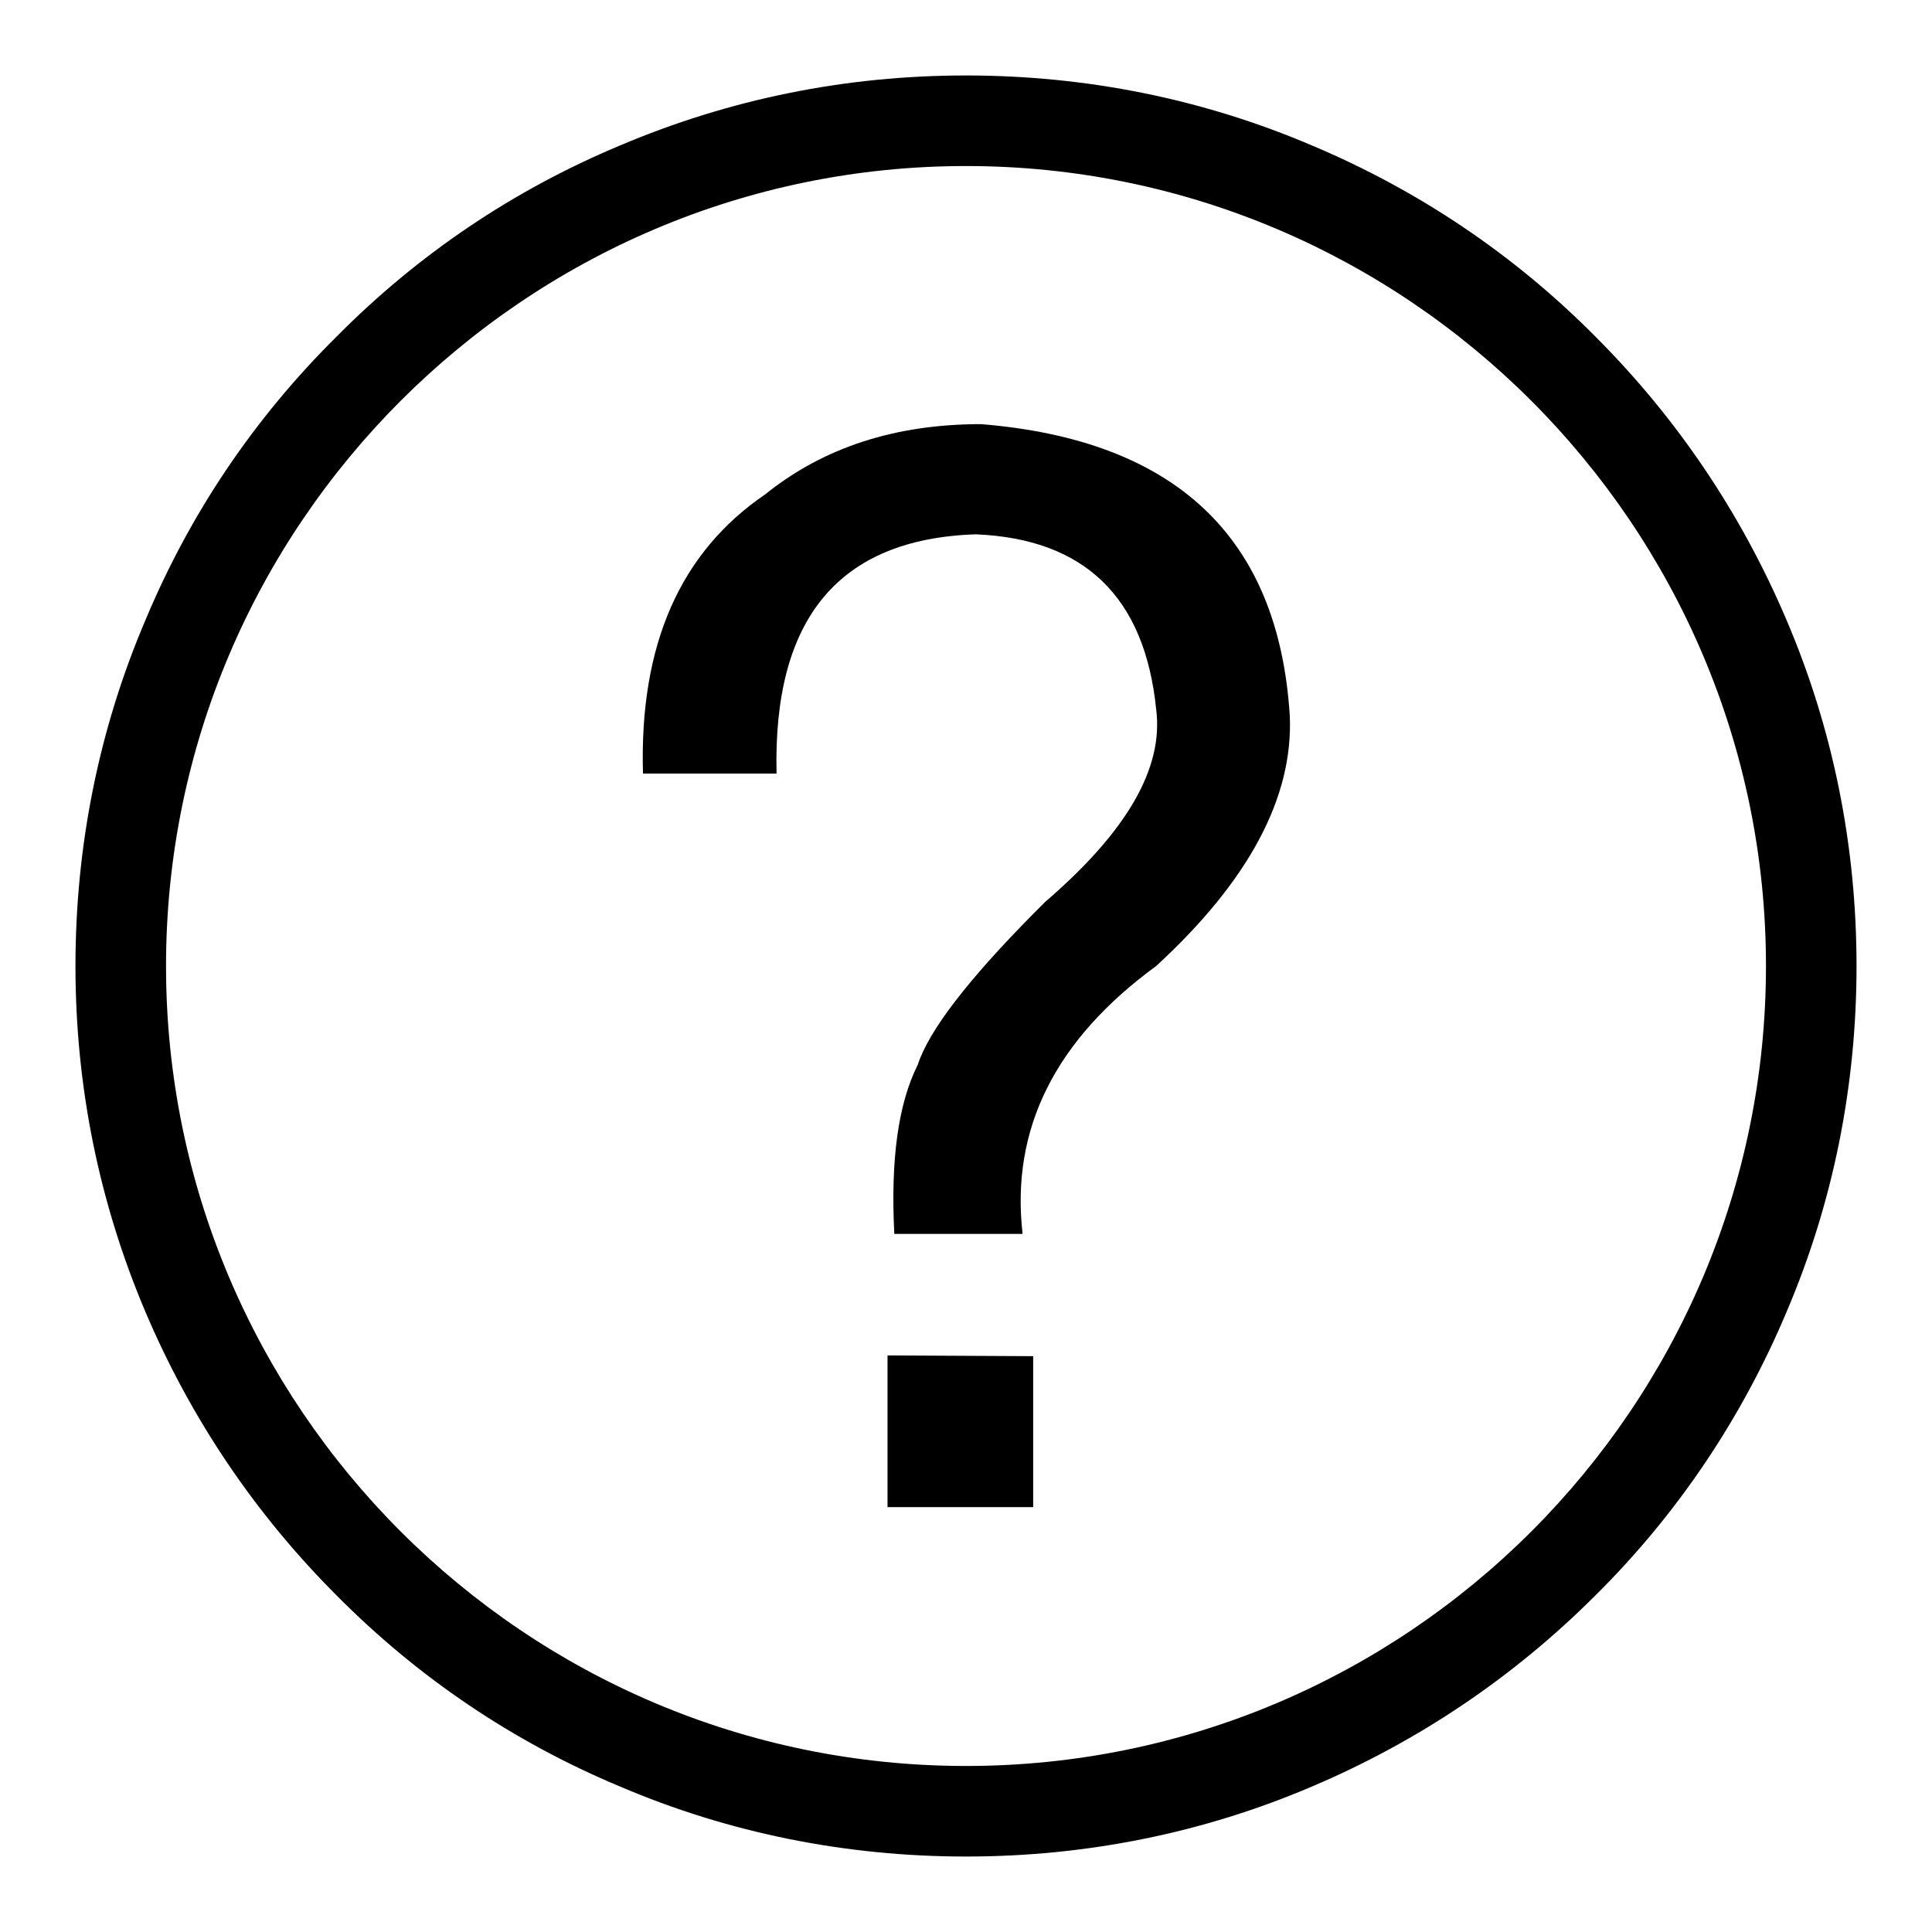
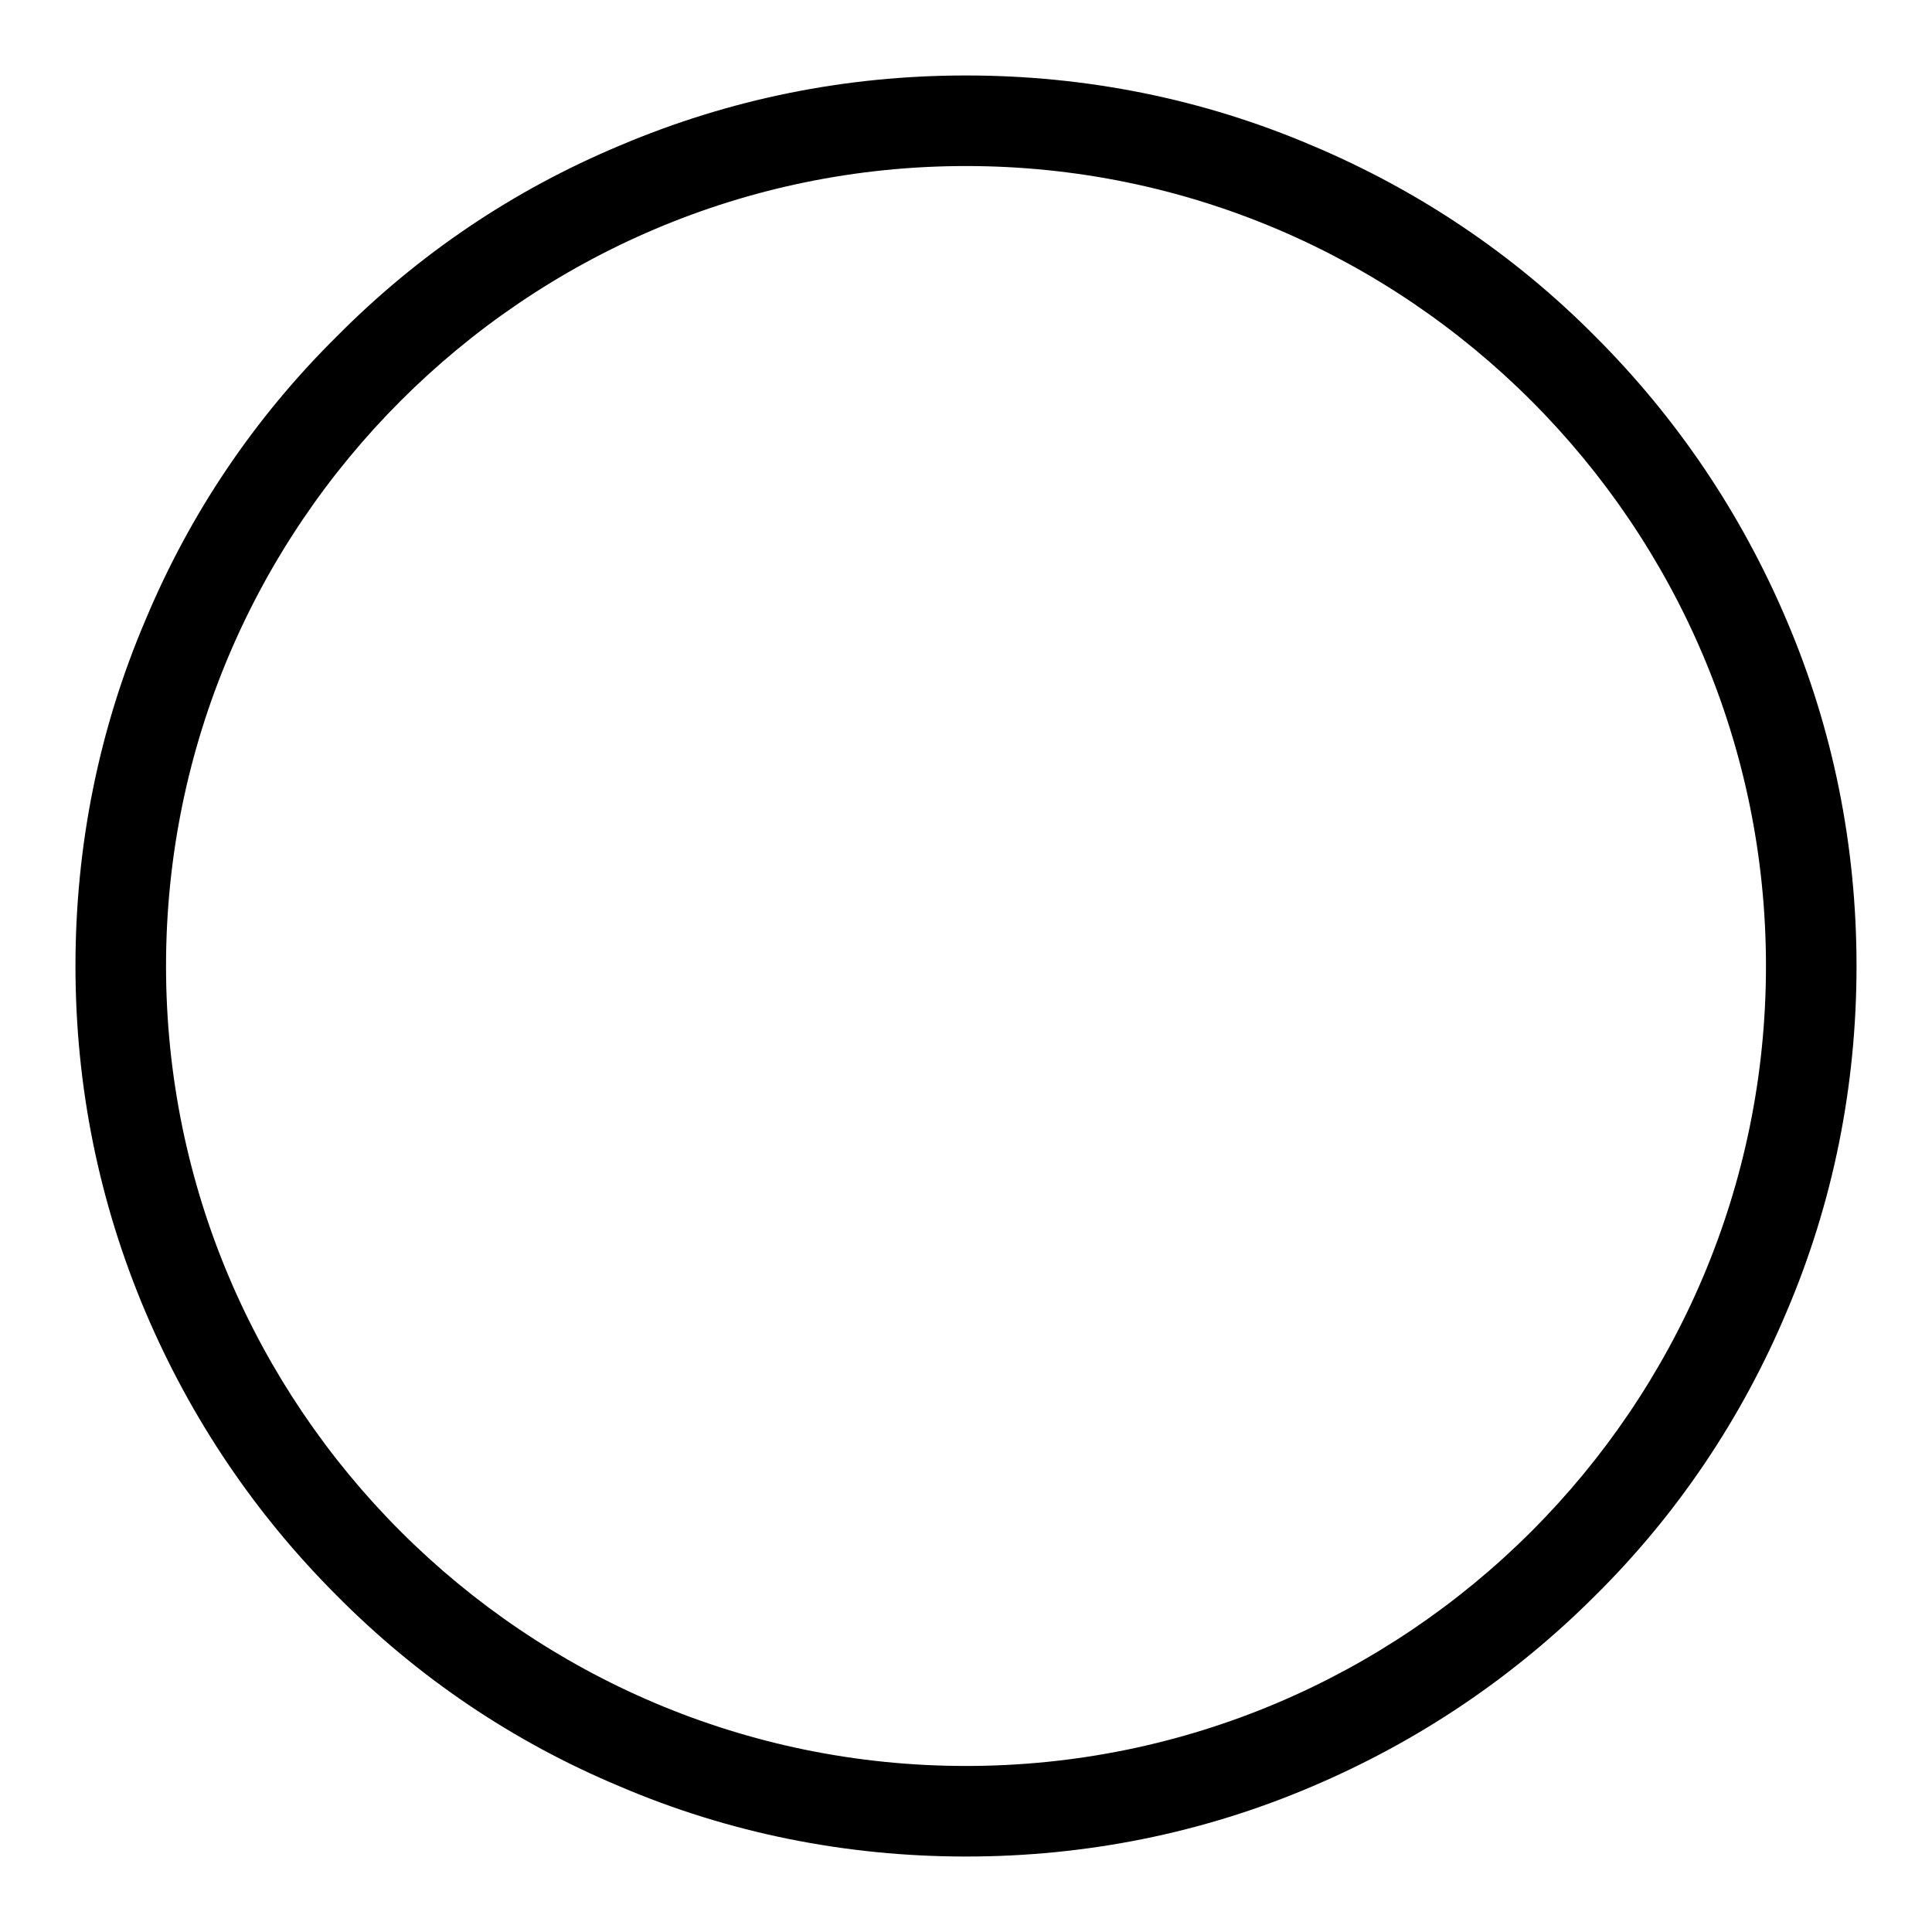
<svg xmlns="http://www.w3.org/2000/svg" version="1.1" x="0px" y="0px" viewBox="0 0 256 256" enable-background="new 0 0 256 256" xml:space="preserve">
  <g>
    <g>
      <path fill="#000000" d="M128,246c-15.9,0-31.4-3.1-45.9-9.3c-14.1-5.9-26.7-14.4-37.5-25.3c-10.8-10.8-19.3-23.4-25.3-37.5c-6.2-14.6-9.3-30-9.3-45.9c0-15.9,3.1-31.4,9.3-45.9C25.2,68,33.7,55.4,44.6,44.6C55.4,33.7,68,25.2,82.1,19.3c14.6-6.2,30-9.3,45.9-9.3c15.9,0,31.4,3.1,45.9,9.3c14,5.9,26.7,14.4,37.5,25.3c10.8,10.8,19.3,23.4,25.3,37.5c6.2,14.5,9.3,30,9.3,45.9c0,15.9-3.1,31.4-9.3,45.9c-5.9,14-14.4,26.7-25.3,37.5c-10.8,10.8-23.4,19.3-37.5,25.3C159.4,242.9,143.9,246,128,246L128,246z M128,22C69.6,22,22,69.6,22,128c0,58.4,47.5,106,106,106c58.4,0,106-47.5,106-106C234,69.6,186.4,22,128,22L128,22z" />
-       <path fill="#000000" d="M102.9,102.5H85.2c-0.5-17,4.9-29.3,16.2-37c7.7-6.2,17.2-9.3,28.6-9.3c25.7,2.1,39.4,14.9,40.9,38.6c0.5,10.8-5.4,21.9-17.7,33.2c-13.4,9.8-19.3,21.6-17.7,35.5h-17c-0.5-9.8,0.5-17.2,3.1-22.4c1.5-4.6,6.7-11.3,15.4-20.1c0.5-0.5,1-1,1.5-1.5c10.8-9.3,15.7-17.7,14.7-25.5c-1.5-14.9-9.5-22.6-23.9-23.2C111.1,71.4,102.4,82,102.9,102.5L102.9,102.5z M136.9,179.7v20h-19.3v-20.1L136.9,179.7L136.9,179.7z" />
    </g>
  </g>
</svg>